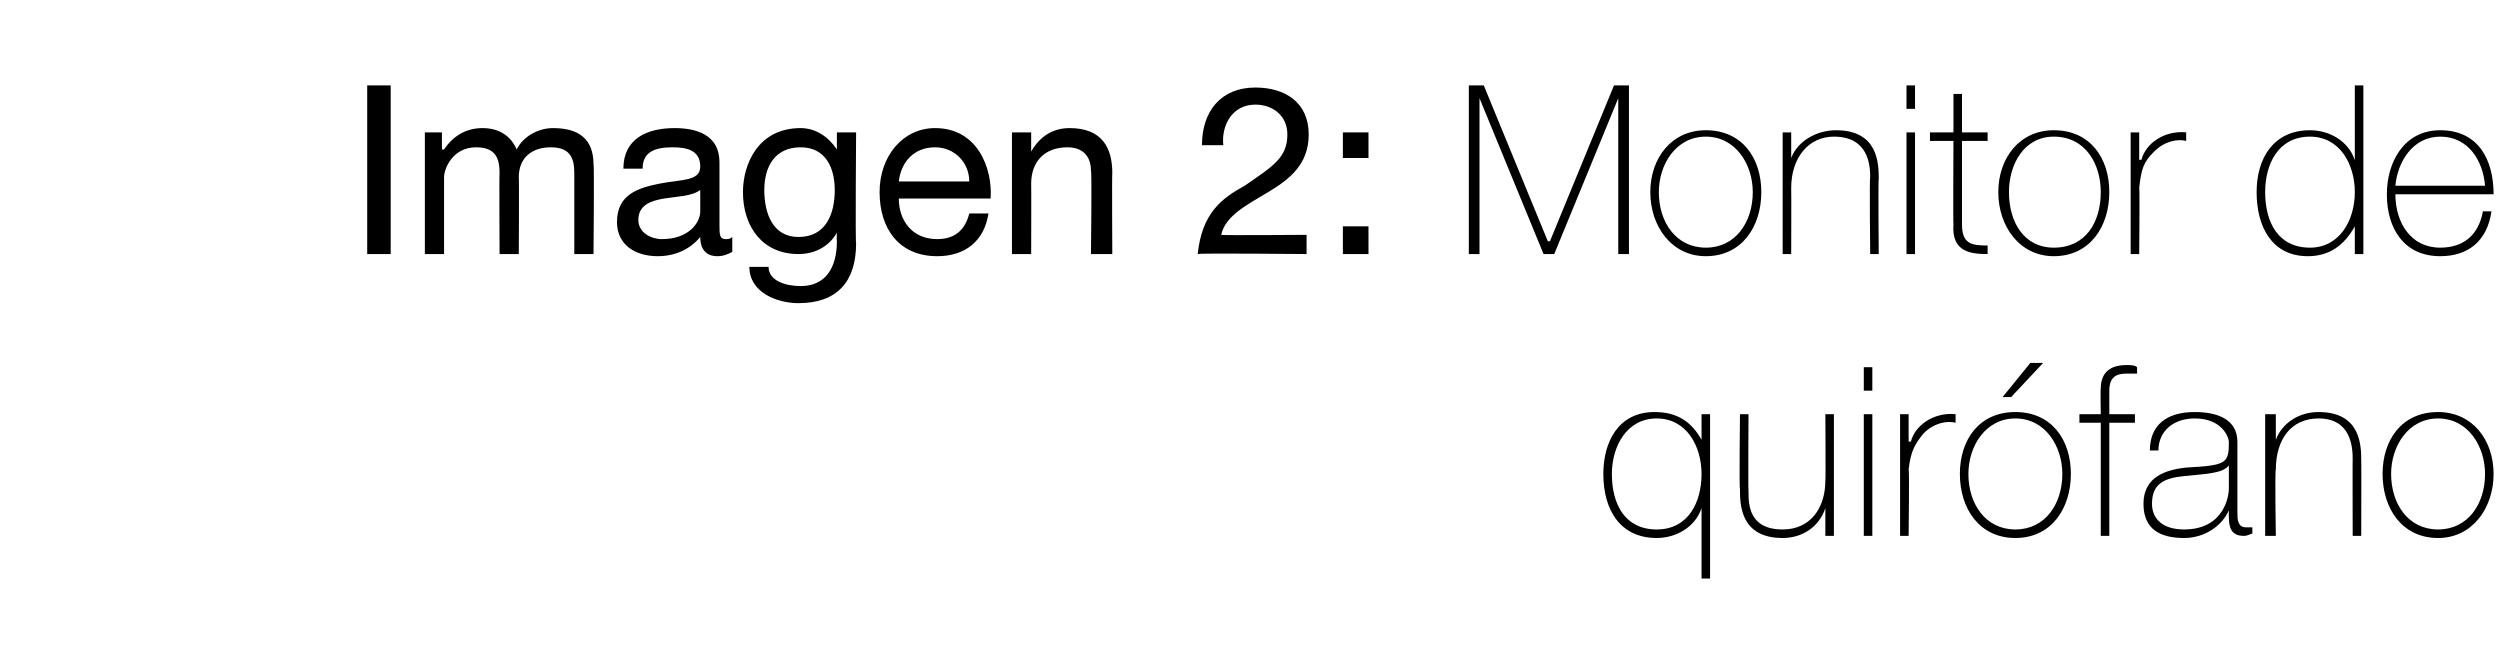
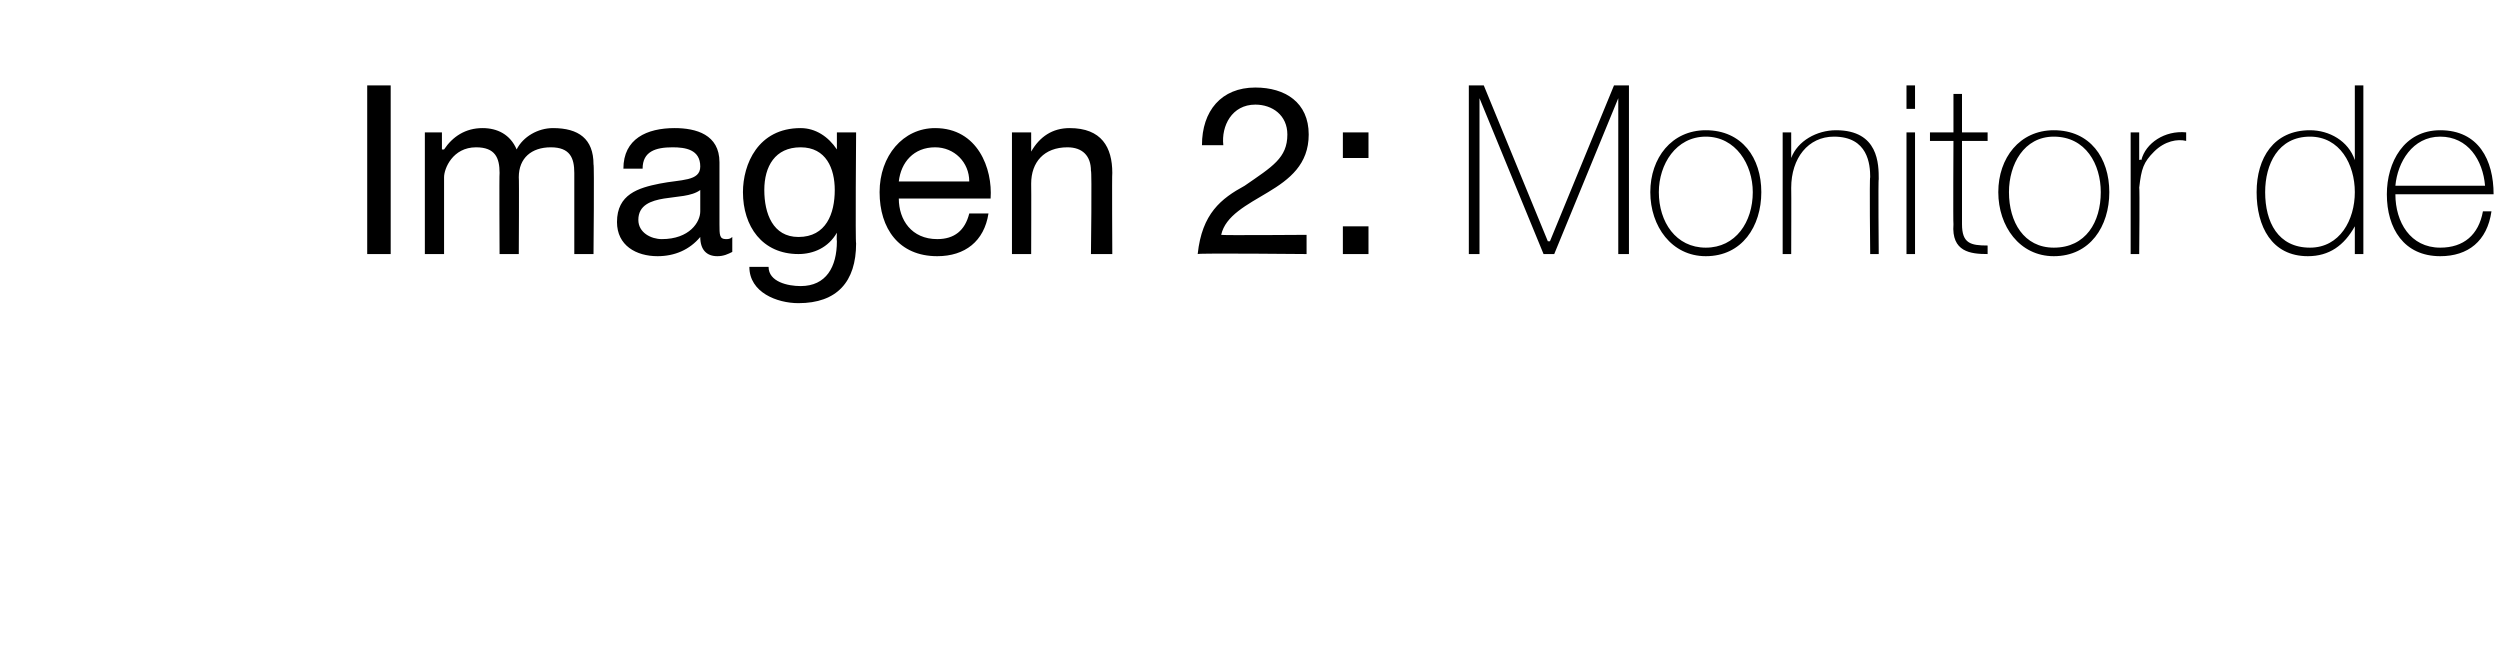
<svg xmlns="http://www.w3.org/2000/svg" version="1.1" width="117.1px" height="31.1px" viewBox="0 -4 117.1 31.1" style="top:-4px">
  <desc>Imagen 2: Monitor de quirófano</desc>
  <defs />
  <g id="Polygon132902">
-     <path d="M 79.7 18.2 C 79.7 16.9 79 15.6 77.6 15.6 C 76.2 15.6 75.5 16.9 75.5 18.2 C 75.5 19.6 76.1 20.8 77.6 20.8 C 79.1 20.8 79.7 19.5 79.7 18.2 Z M 79.7 19.8 C 79.7 19.8 79.69 19.79 79.7 19.8 C 79.4 20.7 78.5 21.2 77.6 21.2 C 75.9 21.2 75.1 19.9 75.1 18.2 C 75.1 16.7 75.8 15.3 77.5 15.3 C 78.5 15.3 79.2 15.7 79.7 16.6 C 79.69 16.61 79.7 16.6 79.7 16.6 L 79.7 15.4 L 80.1 15.4 L 80.1 23.1 L 79.7 23.1 L 79.7 19.8 Z M 85.9 21.1 L 85.5 21.1 L 85.5 19.8 C 85.5 19.8 85.5 19.84 85.5 19.8 C 85.2 20.7 84.4 21.2 83.5 21.2 C 81.5 21.2 81.5 19.6 81.5 18.9 C 81.46 18.9 81.5 15.4 81.5 15.4 L 81.9 15.4 C 81.9 15.4 81.88 18.98 81.9 19 C 81.9 19.6 81.9 20.8 83.5 20.8 C 84.8 20.8 85.5 19.8 85.5 18.5 C 85.52 18.46 85.5 15.4 85.5 15.4 L 85.9 15.4 L 85.9 21.1 Z M 87.3 21.1 L 87.3 15.4 L 87.7 15.4 L 87.7 21.1 L 87.3 21.1 Z M 87.3 14.3 L 87.3 13.2 L 87.7 13.2 L 87.7 14.3 L 87.3 14.3 Z M 89.4 16.7 C 89.4 16.7 89.47 16.65 89.5 16.7 C 89.7 15.9 90.6 15.3 91.6 15.4 C 91.6 15.4 91.6 15.8 91.6 15.8 C 91.2 15.7 90.6 15.8 90.1 16.3 C 89.7 16.8 89.5 17.1 89.4 18 C 89.44 17.96 89.4 21.1 89.4 21.1 L 89 21.1 L 89 15.4 L 89.4 15.4 L 89.4 16.7 Z M 94.4 15.3 C 96.1 15.3 97 16.6 97 18.2 C 97 19.8 96.1 21.2 94.4 21.2 C 92.7 21.2 91.8 19.8 91.8 18.2 C 91.8 16.6 92.7 15.3 94.4 15.3 Z M 94.4 20.8 C 95.8 20.8 96.6 19.6 96.6 18.2 C 96.6 16.9 95.8 15.6 94.4 15.6 C 93 15.6 92.2 16.9 92.2 18.2 C 92.2 19.6 93 20.8 94.4 20.8 Z M 95.1 13 L 95.7 13 L 94.2 14.6 L 93.8 14.6 L 95.1 13 Z M 97.4 15.8 L 97.4 15.4 L 98.4 15.4 C 98.4 15.4 98.38 14.23 98.4 14.2 C 98.4 13.4 98.9 13.1 99.6 13.1 C 99.8 13.1 100 13.1 100.1 13.2 C 100.1 13.2 100.1 13.5 100.1 13.5 C 100 13.5 99.8 13.5 99.6 13.5 C 99.2 13.5 98.8 13.6 98.8 14.3 C 98.8 14.27 98.8 15.4 98.8 15.4 L 100 15.4 L 100 15.8 L 98.8 15.8 L 98.8 21.1 L 98.4 21.1 L 98.4 15.8 L 97.4 15.8 Z M 104.4 17.8 C 104.1 18.2 103.2 18.2 102.3 18.3 C 101.3 18.4 100.8 18.7 100.8 19.6 C 100.8 20.3 101.3 20.8 102.3 20.8 C 104.2 20.8 104.4 19.2 104.4 18.9 C 104.4 18.9 104.4 17.8 104.4 17.8 Z M 104.8 20 C 104.8 20.3 104.8 20.7 105.2 20.7 C 105.3 20.7 105.4 20.7 105.5 20.7 C 105.5 20.7 105.5 21 105.5 21 C 105.4 21 105.3 21.1 105.1 21.1 C 104.5 21.1 104.4 20.7 104.4 20.2 C 104.39 20.23 104.4 19.9 104.4 19.9 C 104.4 19.9 104.36 19.93 104.4 19.9 C 104.1 20.6 103.3 21.2 102.3 21.2 C 101.2 21.2 100.4 20.8 100.4 19.6 C 100.4 18.3 101.5 18 102.4 17.9 C 104.3 17.8 104.4 17.7 104.4 16.7 C 104.4 16.5 104.1 15.6 102.8 15.6 C 101.8 15.6 101.1 16.2 101.1 17.1 C 101.1 17.1 100.7 17.1 100.7 17.1 C 100.7 15.9 101.5 15.3 102.8 15.3 C 103.8 15.3 104.8 15.6 104.8 16.7 C 104.8 16.7 104.8 20 104.8 20 Z M 106.1 15.4 L 106.6 15.4 L 106.6 16.6 C 106.6 16.6 106.57 16.61 106.6 16.6 C 106.9 15.8 107.7 15.3 108.6 15.3 C 110.6 15.3 110.6 16.9 110.6 17.6 C 110.61 17.56 110.6 21.1 110.6 21.1 L 110.2 21.1 C 110.2 21.1 110.19 17.48 110.2 17.5 C 110.2 16.9 110.1 15.6 108.6 15.6 C 107.3 15.6 106.6 16.6 106.6 18 C 106.55 18 106.6 21.1 106.6 21.1 L 106.1 21.1 L 106.1 15.4 Z M 114.2 15.3 C 115.8 15.3 116.8 16.6 116.8 18.2 C 116.8 19.8 115.8 21.2 114.2 21.2 C 112.5 21.2 111.6 19.8 111.6 18.2 C 111.6 16.6 112.5 15.3 114.2 15.3 Z M 114.2 20.8 C 115.6 20.8 116.4 19.6 116.4 18.2 C 116.4 16.9 115.6 15.6 114.2 15.6 C 112.8 15.6 112 16.9 112 18.2 C 112 19.6 112.8 20.8 114.2 20.8 Z " stroke="none" fill="#000" />
-   </g>
+     </g>
  <g id="Polygon132901">
    <path d="M 17.2 0 L 18.3 0 L 18.3 7.9 L 17.2 7.9 L 17.2 0 Z M 19.9 2.2 L 20.7 2.2 L 20.7 3 C 20.7 3 20.76 3 20.8 3 C 21.2 2.4 21.8 2 22.6 2 C 23.3 2 23.9 2.3 24.2 3 C 24.5 2.4 25.2 2 25.9 2 C 27.1 2 27.8 2.5 27.8 3.7 C 27.84 3.68 27.8 7.9 27.8 7.9 L 26.9 7.9 C 26.9 7.9 26.9 4.12 26.9 4.1 C 26.9 3.4 26.7 2.9 25.8 2.9 C 24.9 2.9 24.3 3.4 24.3 4.3 C 24.32 4.31 24.3 7.9 24.3 7.9 L 23.4 7.9 C 23.4 7.9 23.38 4.12 23.4 4.1 C 23.4 3.4 23.2 2.9 22.3 2.9 C 21.2 2.9 20.8 3.9 20.8 4.3 C 20.8 4.31 20.8 7.9 20.8 7.9 L 19.9 7.9 L 19.9 2.2 Z M 32.8 4.9 C 32.4 5.2 31.7 5.2 31.1 5.3 C 30.5 5.4 29.9 5.6 29.9 6.3 C 29.9 6.9 30.5 7.2 31 7.2 C 32.3 7.2 32.8 6.4 32.8 5.9 C 32.8 5.9 32.8 4.9 32.8 4.9 Z M 34.3 7.8 C 34.1 7.9 33.9 8 33.6 8 C 33.1 8 32.8 7.7 32.8 7.1 C 32.3 7.7 31.6 8 30.8 8 C 29.8 8 28.9 7.5 28.9 6.4 C 28.9 5.1 29.9 4.8 30.9 4.6 C 31.9 4.4 32.8 4.5 32.8 3.8 C 32.8 3 32.1 2.9 31.5 2.9 C 30.7 2.9 30.1 3.1 30.1 3.9 C 30.1 3.9 29.2 3.9 29.2 3.9 C 29.2 2.5 30.3 2 31.6 2 C 32.6 2 33.7 2.3 33.7 3.6 C 33.7 3.6 33.7 6.5 33.7 6.5 C 33.7 7 33.7 7.2 34 7.2 C 34.1 7.2 34.2 7.2 34.3 7.1 C 34.3 7.1 34.3 7.8 34.3 7.8 Z M 39.1 4.9 C 39.1 3.9 38.7 2.9 37.5 2.9 C 36.3 2.9 35.8 3.8 35.8 4.9 C 35.8 6 36.2 7.1 37.4 7.1 C 38.7 7.1 39.1 6 39.1 4.9 Z M 40.1 7.4 C 40.1 9.2 39.2 10.2 37.4 10.2 C 36.4 10.2 35.1 9.7 35.1 8.5 C 35.1 8.5 36 8.5 36 8.5 C 36 9.2 36.9 9.4 37.5 9.4 C 38.7 9.4 39.2 8.5 39.2 7.3 C 39.18 7.26 39.2 6.9 39.2 6.9 C 39.2 6.9 39.16 6.89 39.2 6.9 C 38.8 7.6 38.1 7.9 37.4 7.9 C 35.7 7.9 34.8 6.6 34.8 5 C 34.8 3.7 35.5 2 37.5 2 C 38.2 2 38.8 2.4 39.2 3 C 39.17 2.98 39.2 3 39.2 3 L 39.2 2.2 L 40.1 2.2 C 40.1 2.2 40.06 7.37 40.1 7.4 Z M 46.3 6 C 46.1 7.3 45.2 8 43.9 8 C 42.1 8 41.2 6.7 41.2 5 C 41.2 3.3 42.3 2 43.8 2 C 45.8 2 46.5 3.9 46.4 5.3 C 46.4 5.3 42.1 5.3 42.1 5.3 C 42.1 6.3 42.7 7.2 43.9 7.2 C 44.7 7.2 45.2 6.8 45.4 6 C 45.4 6 46.3 6 46.3 6 Z M 45.4 4.5 C 45.4 3.6 44.7 2.9 43.8 2.9 C 42.8 2.9 42.2 3.6 42.1 4.5 C 42.1 4.5 45.4 4.5 45.4 4.5 Z M 47.4 2.2 L 48.3 2.2 L 48.3 3.1 C 48.3 3.1 48.27 3.07 48.3 3.1 C 48.7 2.4 49.3 2 50.1 2 C 51.6 2 52.1 2.9 52.1 4.1 C 52.08 4.11 52.1 7.9 52.1 7.9 L 51.1 7.9 C 51.1 7.9 51.15 4 51.1 4 C 51.1 3.3 50.7 2.9 50 2.9 C 48.9 2.9 48.3 3.6 48.3 4.6 C 48.31 4.64 48.3 7.9 48.3 7.9 L 47.4 7.9 L 47.4 2.2 Z M 56.3 2.8 C 56.3 1.2 57.2 0.1 58.8 0.1 C 60.2 0.1 61.3 0.8 61.3 2.3 C 61.3 3.7 60.4 4.4 59.4 5 C 58.4 5.6 57.4 6.1 57.2 7 C 57.19 7.03 61.2 7 61.2 7 L 61.2 7.9 C 61.2 7.9 56.11 7.85 56.1 7.9 C 56.3 6 57.2 5.3 58.3 4.7 C 59.6 3.8 60.3 3.4 60.3 2.3 C 60.3 1.4 59.6 0.9 58.8 0.9 C 57.7 0.9 57.2 1.9 57.3 2.8 C 57.3 2.8 56.3 2.8 56.3 2.8 Z M 62.9 6.6 L 64.1 6.6 L 64.1 7.9 L 62.9 7.9 L 62.9 6.6 Z M 64.1 3.4 L 62.9 3.4 L 62.9 2.2 L 64.1 2.2 L 64.1 3.4 Z M 68.8 0 L 69.5 0 L 72.5 7.3 L 72.6 7.3 L 75.6 0 L 76.3 0 L 76.3 7.9 L 75.8 7.9 L 75.8 0.6 L 75.8 0.6 L 72.8 7.9 L 72.3 7.9 L 69.3 0.6 L 69.3 0.6 L 69.3 7.9 L 68.8 7.9 L 68.8 0 Z M 79.9 2.1 C 81.6 2.1 82.5 3.4 82.5 5 C 82.5 6.6 81.6 8 79.9 8 C 78.3 8 77.3 6.6 77.3 5 C 77.3 3.4 78.3 2.1 79.9 2.1 Z M 79.9 7.6 C 81.3 7.6 82.1 6.4 82.1 5 C 82.1 3.7 81.3 2.4 79.9 2.4 C 78.5 2.4 77.7 3.7 77.7 5 C 77.7 6.4 78.5 7.6 79.9 7.6 Z M 83.5 2.2 L 83.9 2.2 L 83.9 3.4 C 83.9 3.4 83.94 3.41 83.9 3.4 C 84.2 2.6 85.1 2.1 86 2.1 C 88 2.1 88 3.7 88 4.4 C 87.97 4.36 88 7.9 88 7.9 L 87.6 7.9 C 87.6 7.9 87.56 4.28 87.6 4.3 C 87.6 3.7 87.5 2.4 85.9 2.4 C 84.7 2.4 83.9 3.4 83.9 4.8 C 83.91 4.8 83.9 7.9 83.9 7.9 L 83.5 7.9 L 83.5 2.2 Z M 89.3 7.9 L 89.3 2.2 L 89.7 2.2 L 89.7 7.9 L 89.3 7.9 Z M 89.3 1.1 L 89.3 0 L 89.7 0 L 89.7 1.1 L 89.3 1.1 Z M 93.1 2.6 L 91.9 2.6 C 91.9 2.6 91.9 6.51 91.9 6.5 C 91.9 7.4 92.3 7.5 93.1 7.5 C 93.1 7.5 93.1 7.9 93.1 7.9 C 92.3 7.9 91.4 7.8 91.5 6.5 C 91.48 6.51 91.5 2.6 91.5 2.6 L 90.4 2.6 L 90.4 2.2 L 91.5 2.2 L 91.5 0.4 L 91.9 0.4 L 91.9 2.2 L 93.1 2.2 L 93.1 2.6 Z M 96.2 2.1 C 97.9 2.1 98.8 3.4 98.8 5 C 98.8 6.6 97.9 8 96.2 8 C 94.6 8 93.6 6.6 93.6 5 C 93.6 3.4 94.6 2.1 96.2 2.1 Z M 96.2 7.6 C 97.7 7.6 98.4 6.4 98.4 5 C 98.4 3.7 97.7 2.4 96.2 2.4 C 94.8 2.4 94.1 3.7 94.1 5 C 94.1 6.4 94.8 7.6 96.2 7.6 Z M 100.2 3.5 C 100.2 3.5 100.26 3.45 100.3 3.5 C 100.5 2.7 101.4 2.1 102.4 2.2 C 102.4 2.2 102.4 2.6 102.4 2.6 C 102 2.5 101.4 2.6 100.9 3.1 C 100.4 3.6 100.3 3.9 100.2 4.8 C 100.23 4.76 100.2 7.9 100.2 7.9 L 99.8 7.9 L 99.8 2.2 L 100.2 2.2 L 100.2 3.5 Z M 110.3 5 C 110.3 3.7 109.6 2.4 108.2 2.4 C 106.7 2.4 106.1 3.7 106.1 5 C 106.1 6.4 106.7 7.6 108.2 7.6 C 109.6 7.6 110.3 6.3 110.3 5 Z M 110.3 6.6 C 110.3 6.6 110.27 6.64 110.3 6.6 C 109.8 7.5 109.1 8 108.1 8 C 106.4 8 105.7 6.6 105.7 5 C 105.7 3.4 106.5 2.1 108.2 2.1 C 109.1 2.1 110 2.6 110.3 3.5 C 110.27 3.46 110.3 3.5 110.3 3.5 L 110.3 0 L 110.7 0 L 110.7 7.9 L 110.3 7.9 L 110.3 6.6 Z M 112.2 5.1 C 112.2 6.4 112.9 7.6 114.3 7.6 C 115.4 7.6 116.1 7 116.3 5.9 C 116.3 5.9 116.7 5.9 116.7 5.9 C 116.5 7.3 115.6 8 114.3 8 C 112.6 8 111.8 6.7 111.8 5.1 C 111.8 3.6 112.6 2.1 114.3 2.1 C 116.1 2.1 116.8 3.5 116.8 5.1 C 116.8 5.1 112.2 5.1 112.2 5.1 Z M 116.4 4.7 C 116.3 3.5 115.6 2.4 114.3 2.4 C 113 2.4 112.3 3.6 112.2 4.7 C 112.2 4.7 116.4 4.7 116.4 4.7 Z " stroke="none" fill="#000" />
  </g>
</svg>